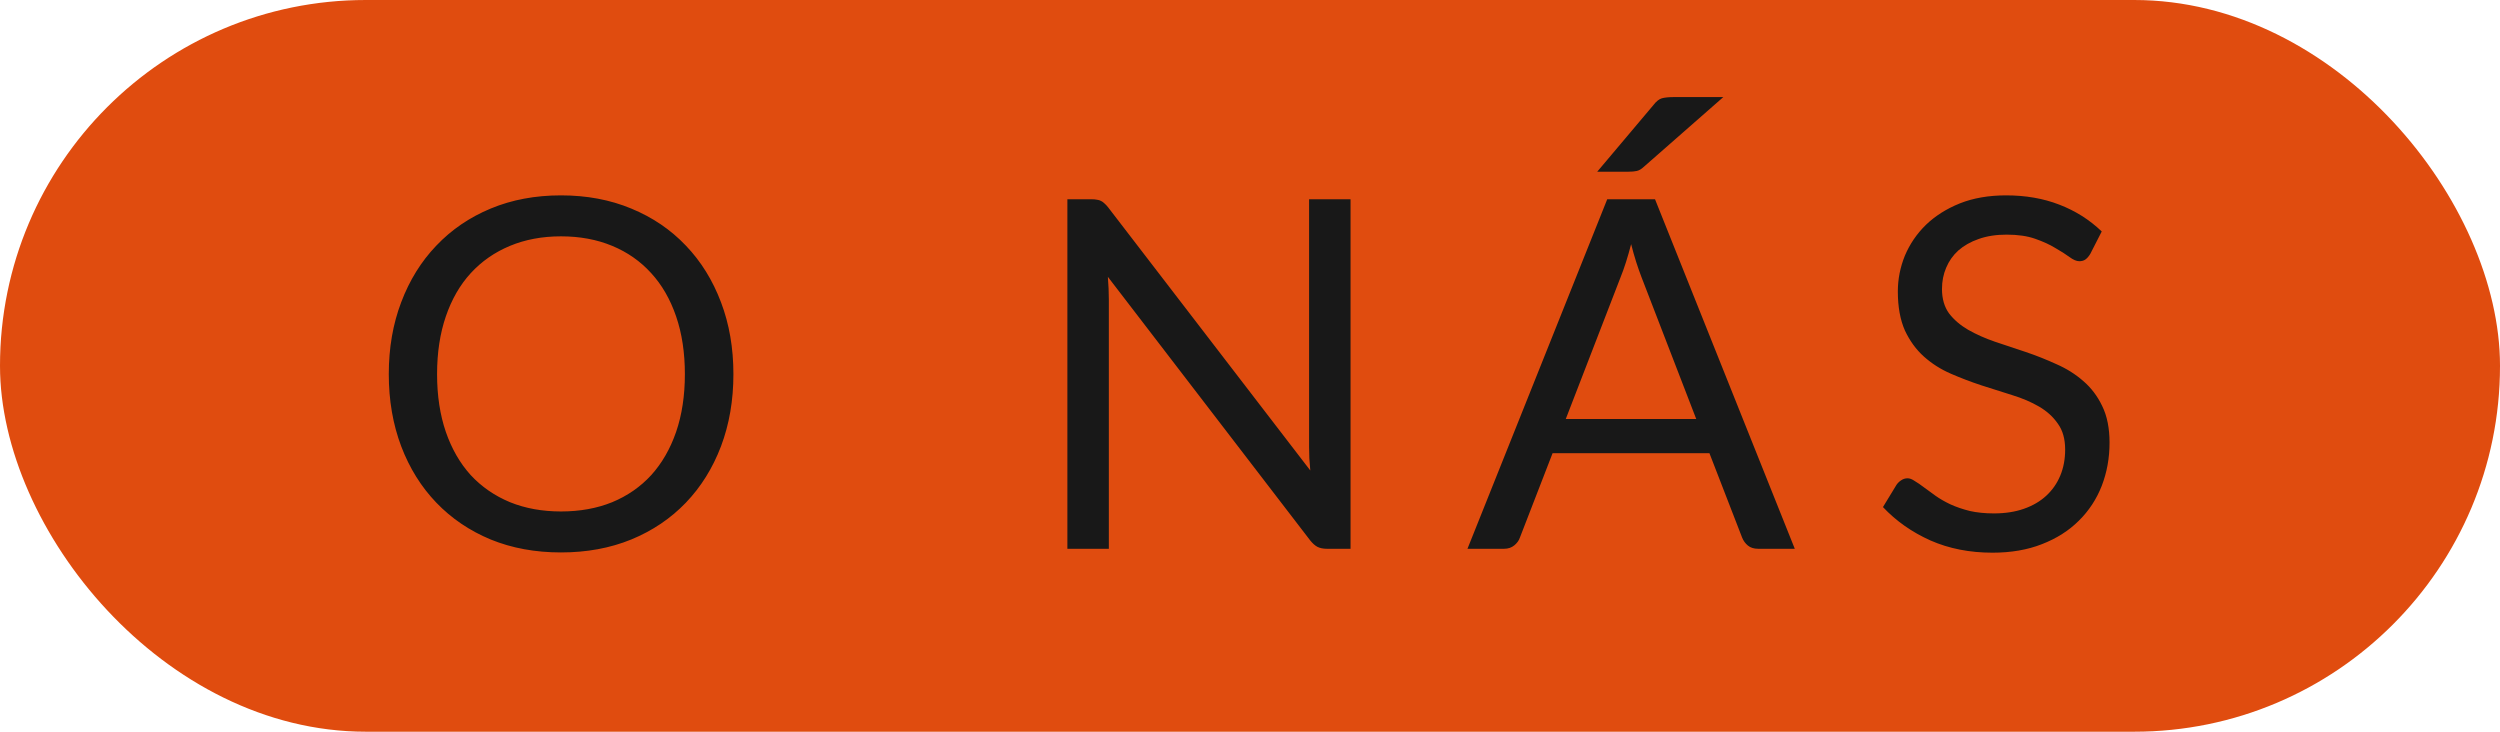
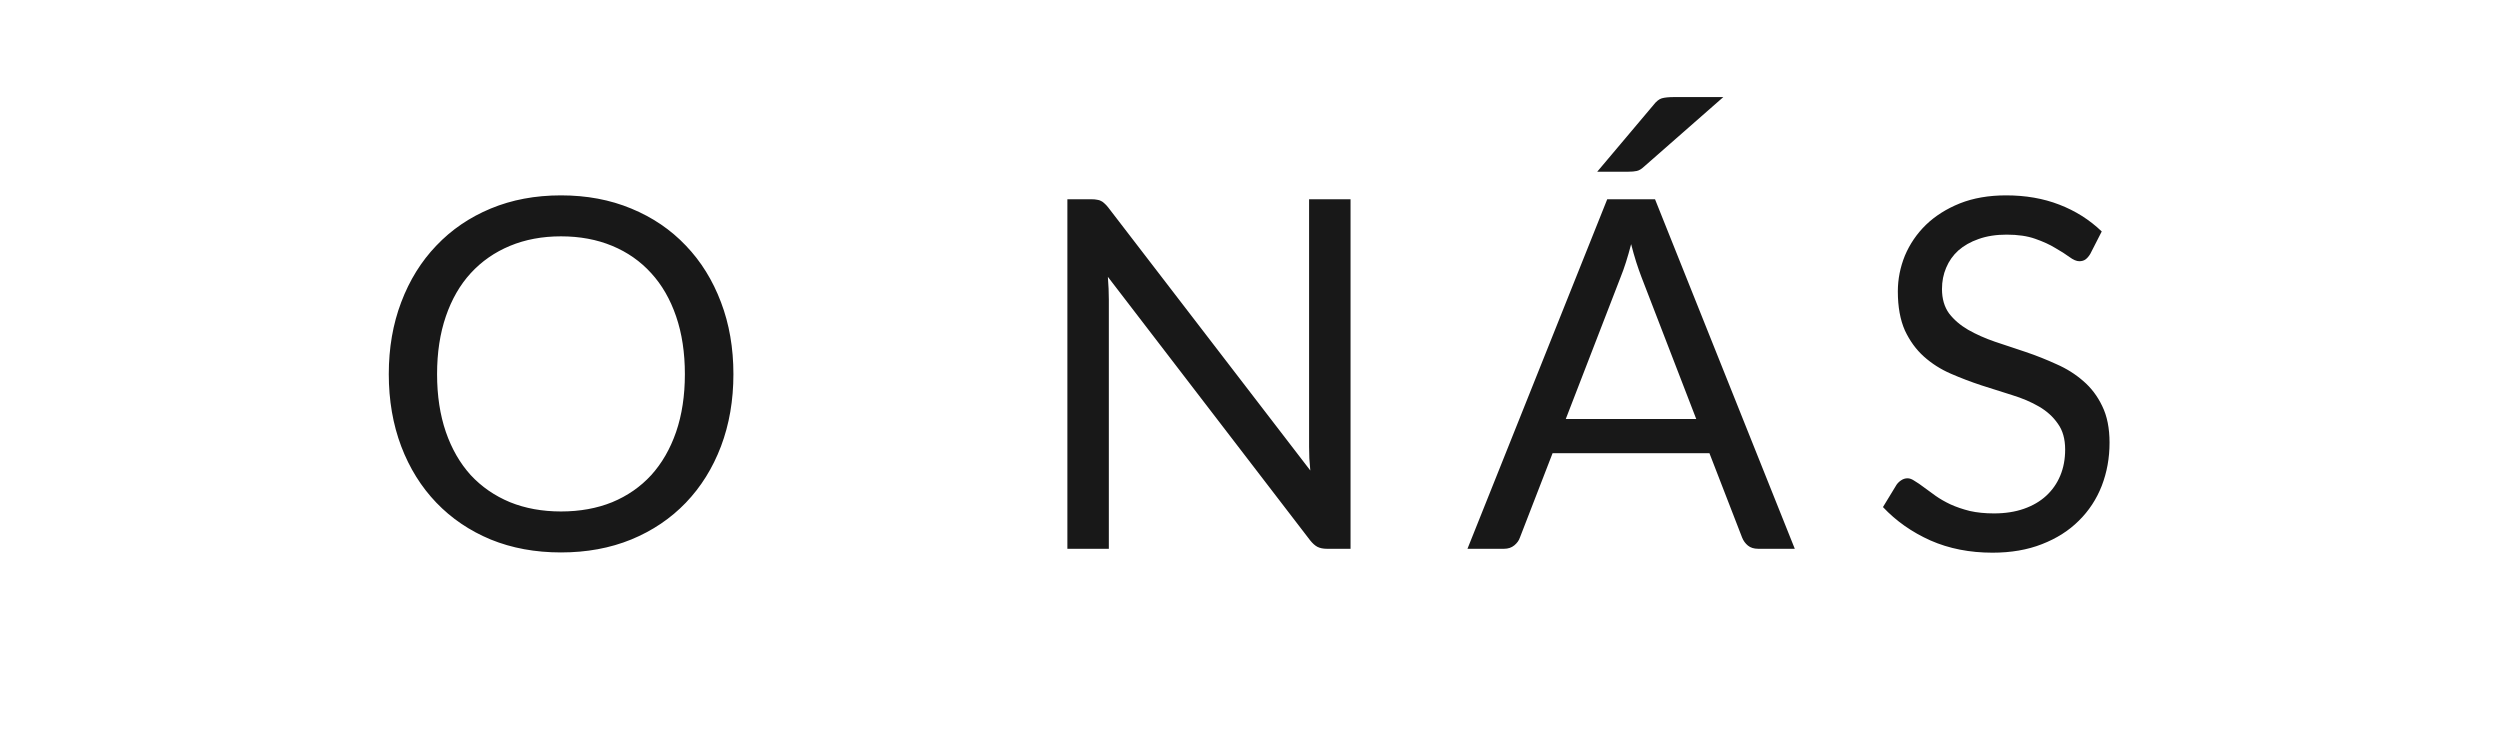
<svg xmlns="http://www.w3.org/2000/svg" width="82" height="24" viewBox="0 0 82 24" fill="none">
-   <rect width="82" height="24" rx="12" fill="#E04C0F" />
  <path d="M24.056 12.272C24.056 13.131 23.92 13.92 23.648 14.64C23.376 15.355 22.992 15.971 22.496 16.488C22 17.005 21.403 17.408 20.704 17.696C20.011 17.979 19.243 18.12 18.4 18.12C17.557 18.12 16.789 17.979 16.096 17.696C15.403 17.408 14.808 17.005 14.312 16.488C13.816 15.971 13.432 15.355 13.16 14.64C12.888 13.92 12.752 13.131 12.752 12.272C12.752 11.413 12.888 10.627 13.16 9.912C13.432 9.192 13.816 8.573 14.312 8.056C14.808 7.533 15.403 7.128 16.096 6.84C16.789 6.552 17.557 6.408 18.4 6.408C19.243 6.408 20.011 6.552 20.704 6.84C21.403 7.128 22 7.533 22.496 8.056C22.992 8.573 23.376 9.192 23.648 9.912C23.92 10.627 24.056 11.413 24.056 12.272ZM22.464 12.272C22.464 11.568 22.368 10.936 22.176 10.376C21.984 9.816 21.712 9.344 21.36 8.96C21.008 8.571 20.581 8.272 20.08 8.064C19.579 7.856 19.019 7.752 18.4 7.752C17.787 7.752 17.229 7.856 16.728 8.064C16.227 8.272 15.797 8.571 15.44 8.96C15.088 9.344 14.816 9.816 14.624 10.376C14.432 10.936 14.336 11.568 14.336 12.272C14.336 12.976 14.432 13.608 14.624 14.168C14.816 14.723 15.088 15.195 15.44 15.584C15.797 15.968 16.227 16.264 16.728 16.472C17.229 16.675 17.787 16.776 18.4 16.776C19.019 16.776 19.579 16.675 20.08 16.472C20.581 16.264 21.008 15.968 21.36 15.584C21.712 15.195 21.984 14.723 22.176 14.168C22.368 13.608 22.464 12.976 22.464 12.272ZM44.298 6.536V18H43.522C43.4 18 43.296 17.979 43.21 17.936C43.13 17.893 43.05 17.821 42.97 17.72L36.338 9.08C36.349 9.213 36.357 9.344 36.362 9.472C36.368 9.6 36.37 9.72 36.37 9.832V18H35.01V6.536H35.81C35.88 6.536 35.938 6.541 35.986 6.552C36.034 6.557 36.077 6.571 36.114 6.592C36.152 6.608 36.189 6.635 36.226 6.672C36.264 6.704 36.304 6.747 36.346 6.8L42.978 15.432C42.968 15.293 42.957 15.16 42.946 15.032C42.941 14.899 42.938 14.773 42.938 14.656V6.536H44.298ZM55.637 13.744L53.837 9.08C53.784 8.941 53.728 8.781 53.669 8.6C53.61 8.413 53.554 8.216 53.501 8.008C53.389 8.44 53.274 8.8 53.157 9.088L51.357 13.744H55.637ZM58.869 18H57.669C57.53 18 57.418 17.965 57.333 17.896C57.248 17.827 57.184 17.739 57.141 17.632L56.069 14.864H50.925L49.853 17.632C49.821 17.728 49.76 17.813 49.669 17.888C49.578 17.963 49.466 18 49.333 18H48.133L52.717 6.536H54.285L58.869 18ZM56.525 3.184L53.917 5.472C53.837 5.547 53.76 5.592 53.685 5.608C53.61 5.624 53.52 5.632 53.413 5.632H52.389L54.237 3.44C54.328 3.323 54.418 3.251 54.509 3.224C54.605 3.197 54.741 3.184 54.917 3.184H56.525ZM68.561 8.328C68.513 8.408 68.46 8.469 68.401 8.512C68.348 8.549 68.281 8.568 68.201 8.568C68.111 8.568 68.004 8.523 67.881 8.432C67.758 8.341 67.604 8.243 67.417 8.136C67.236 8.024 67.014 7.923 66.753 7.832C66.497 7.741 66.185 7.696 65.817 7.696C65.471 7.696 65.164 7.744 64.897 7.84C64.636 7.931 64.415 8.056 64.233 8.216C64.057 8.376 63.924 8.565 63.833 8.784C63.742 8.997 63.697 9.229 63.697 9.48C63.697 9.8 63.775 10.067 63.929 10.28C64.089 10.488 64.297 10.667 64.553 10.816C64.814 10.965 65.108 11.096 65.433 11.208C65.764 11.315 66.1 11.427 66.441 11.544C66.788 11.661 67.124 11.795 67.449 11.944C67.78 12.088 68.073 12.272 68.329 12.496C68.591 12.72 68.799 12.995 68.953 13.32C69.113 13.645 69.193 14.045 69.193 14.52C69.193 15.021 69.108 15.493 68.937 15.936C68.766 16.373 68.516 16.755 68.185 17.08C67.86 17.405 67.457 17.661 66.977 17.848C66.502 18.035 65.961 18.128 65.353 18.128C64.606 18.128 63.929 17.995 63.321 17.728C62.713 17.456 62.193 17.091 61.761 16.632L62.209 15.896C62.252 15.837 62.303 15.789 62.361 15.752C62.425 15.709 62.495 15.688 62.569 15.688C62.639 15.688 62.716 15.717 62.801 15.776C62.892 15.829 62.993 15.899 63.105 15.984C63.217 16.069 63.345 16.163 63.489 16.264C63.633 16.365 63.796 16.459 63.977 16.544C64.164 16.629 64.374 16.701 64.609 16.76C64.844 16.813 65.108 16.84 65.401 16.84C65.769 16.84 66.097 16.789 66.385 16.688C66.673 16.587 66.916 16.445 67.113 16.264C67.316 16.077 67.471 15.856 67.577 15.6C67.684 15.344 67.737 15.059 67.737 14.744C67.737 14.397 67.657 14.115 67.497 13.896C67.343 13.672 67.137 13.485 66.881 13.336C66.625 13.187 66.332 13.061 66.001 12.96C65.671 12.853 65.335 12.747 64.993 12.64C64.652 12.528 64.316 12.4 63.985 12.256C63.654 12.112 63.361 11.925 63.105 11.696C62.849 11.467 62.641 11.181 62.481 10.84C62.327 10.493 62.249 10.067 62.249 9.56C62.249 9.155 62.327 8.763 62.481 8.384C62.641 8.005 62.87 7.669 63.169 7.376C63.473 7.083 63.844 6.848 64.281 6.672C64.724 6.496 65.231 6.408 65.801 6.408C66.441 6.408 67.022 6.509 67.545 6.712C68.073 6.915 68.537 7.208 68.937 7.592L68.561 8.328Z" fill="#181818" />
</svg>